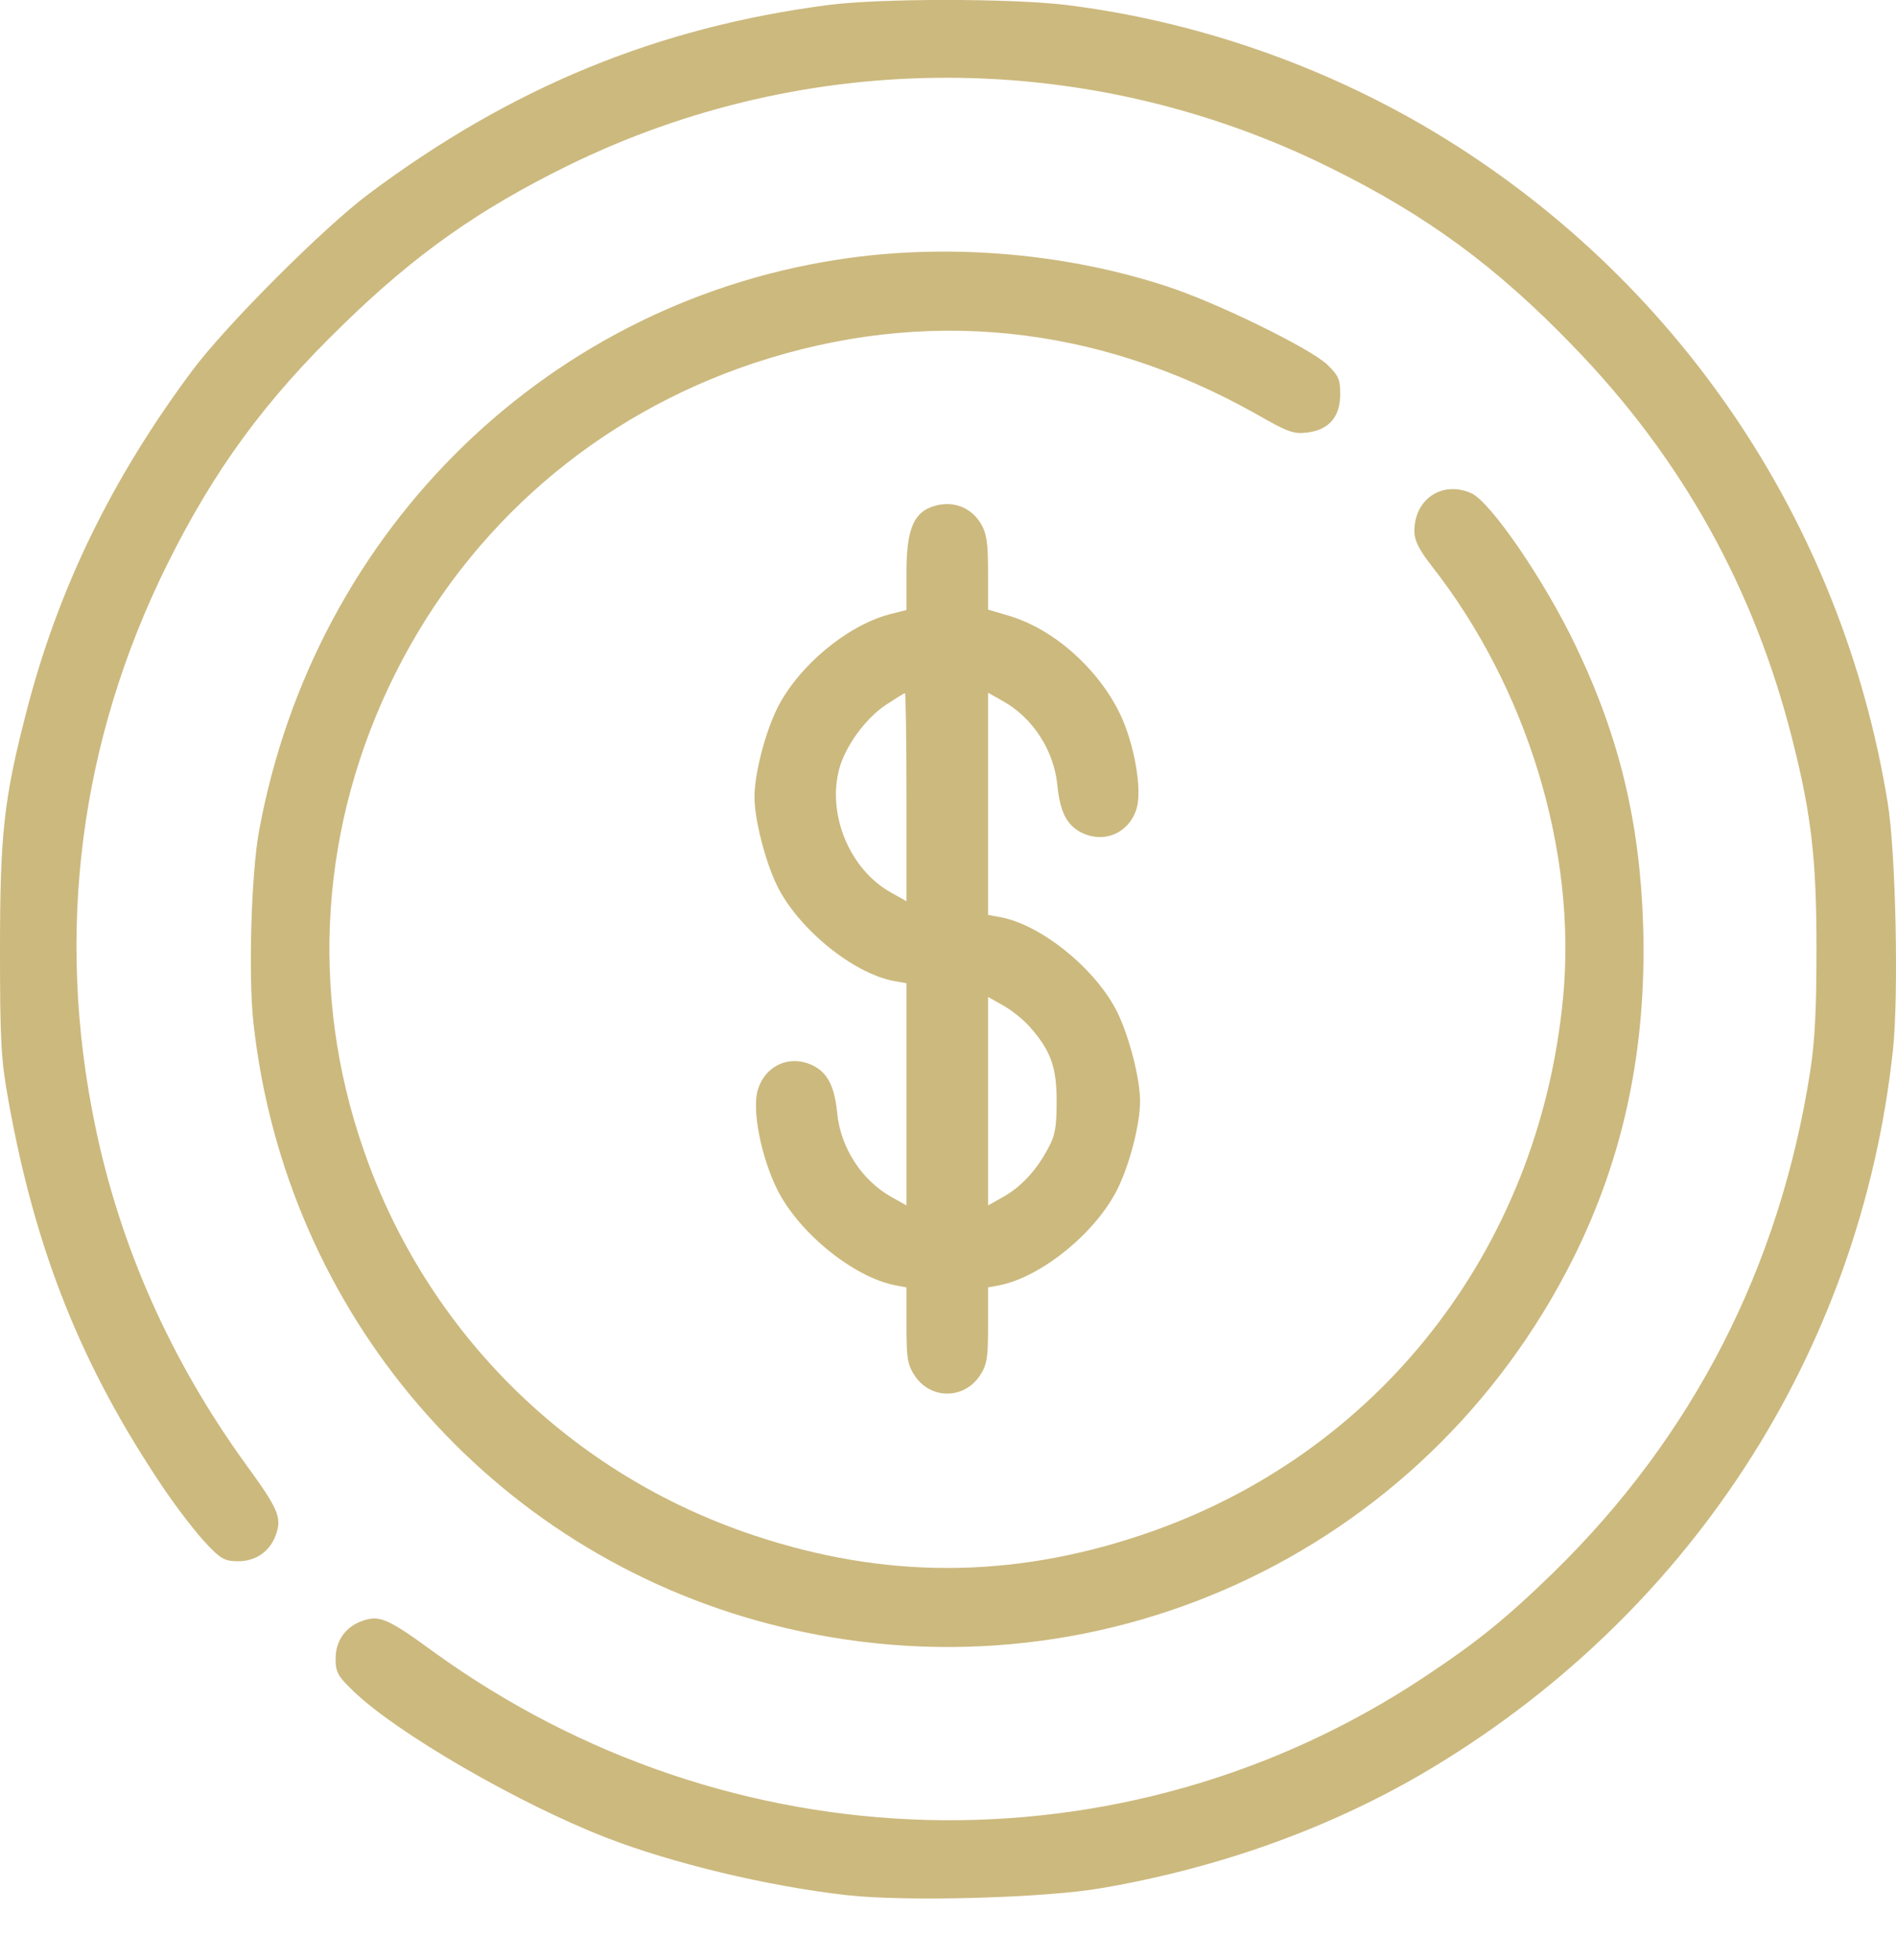
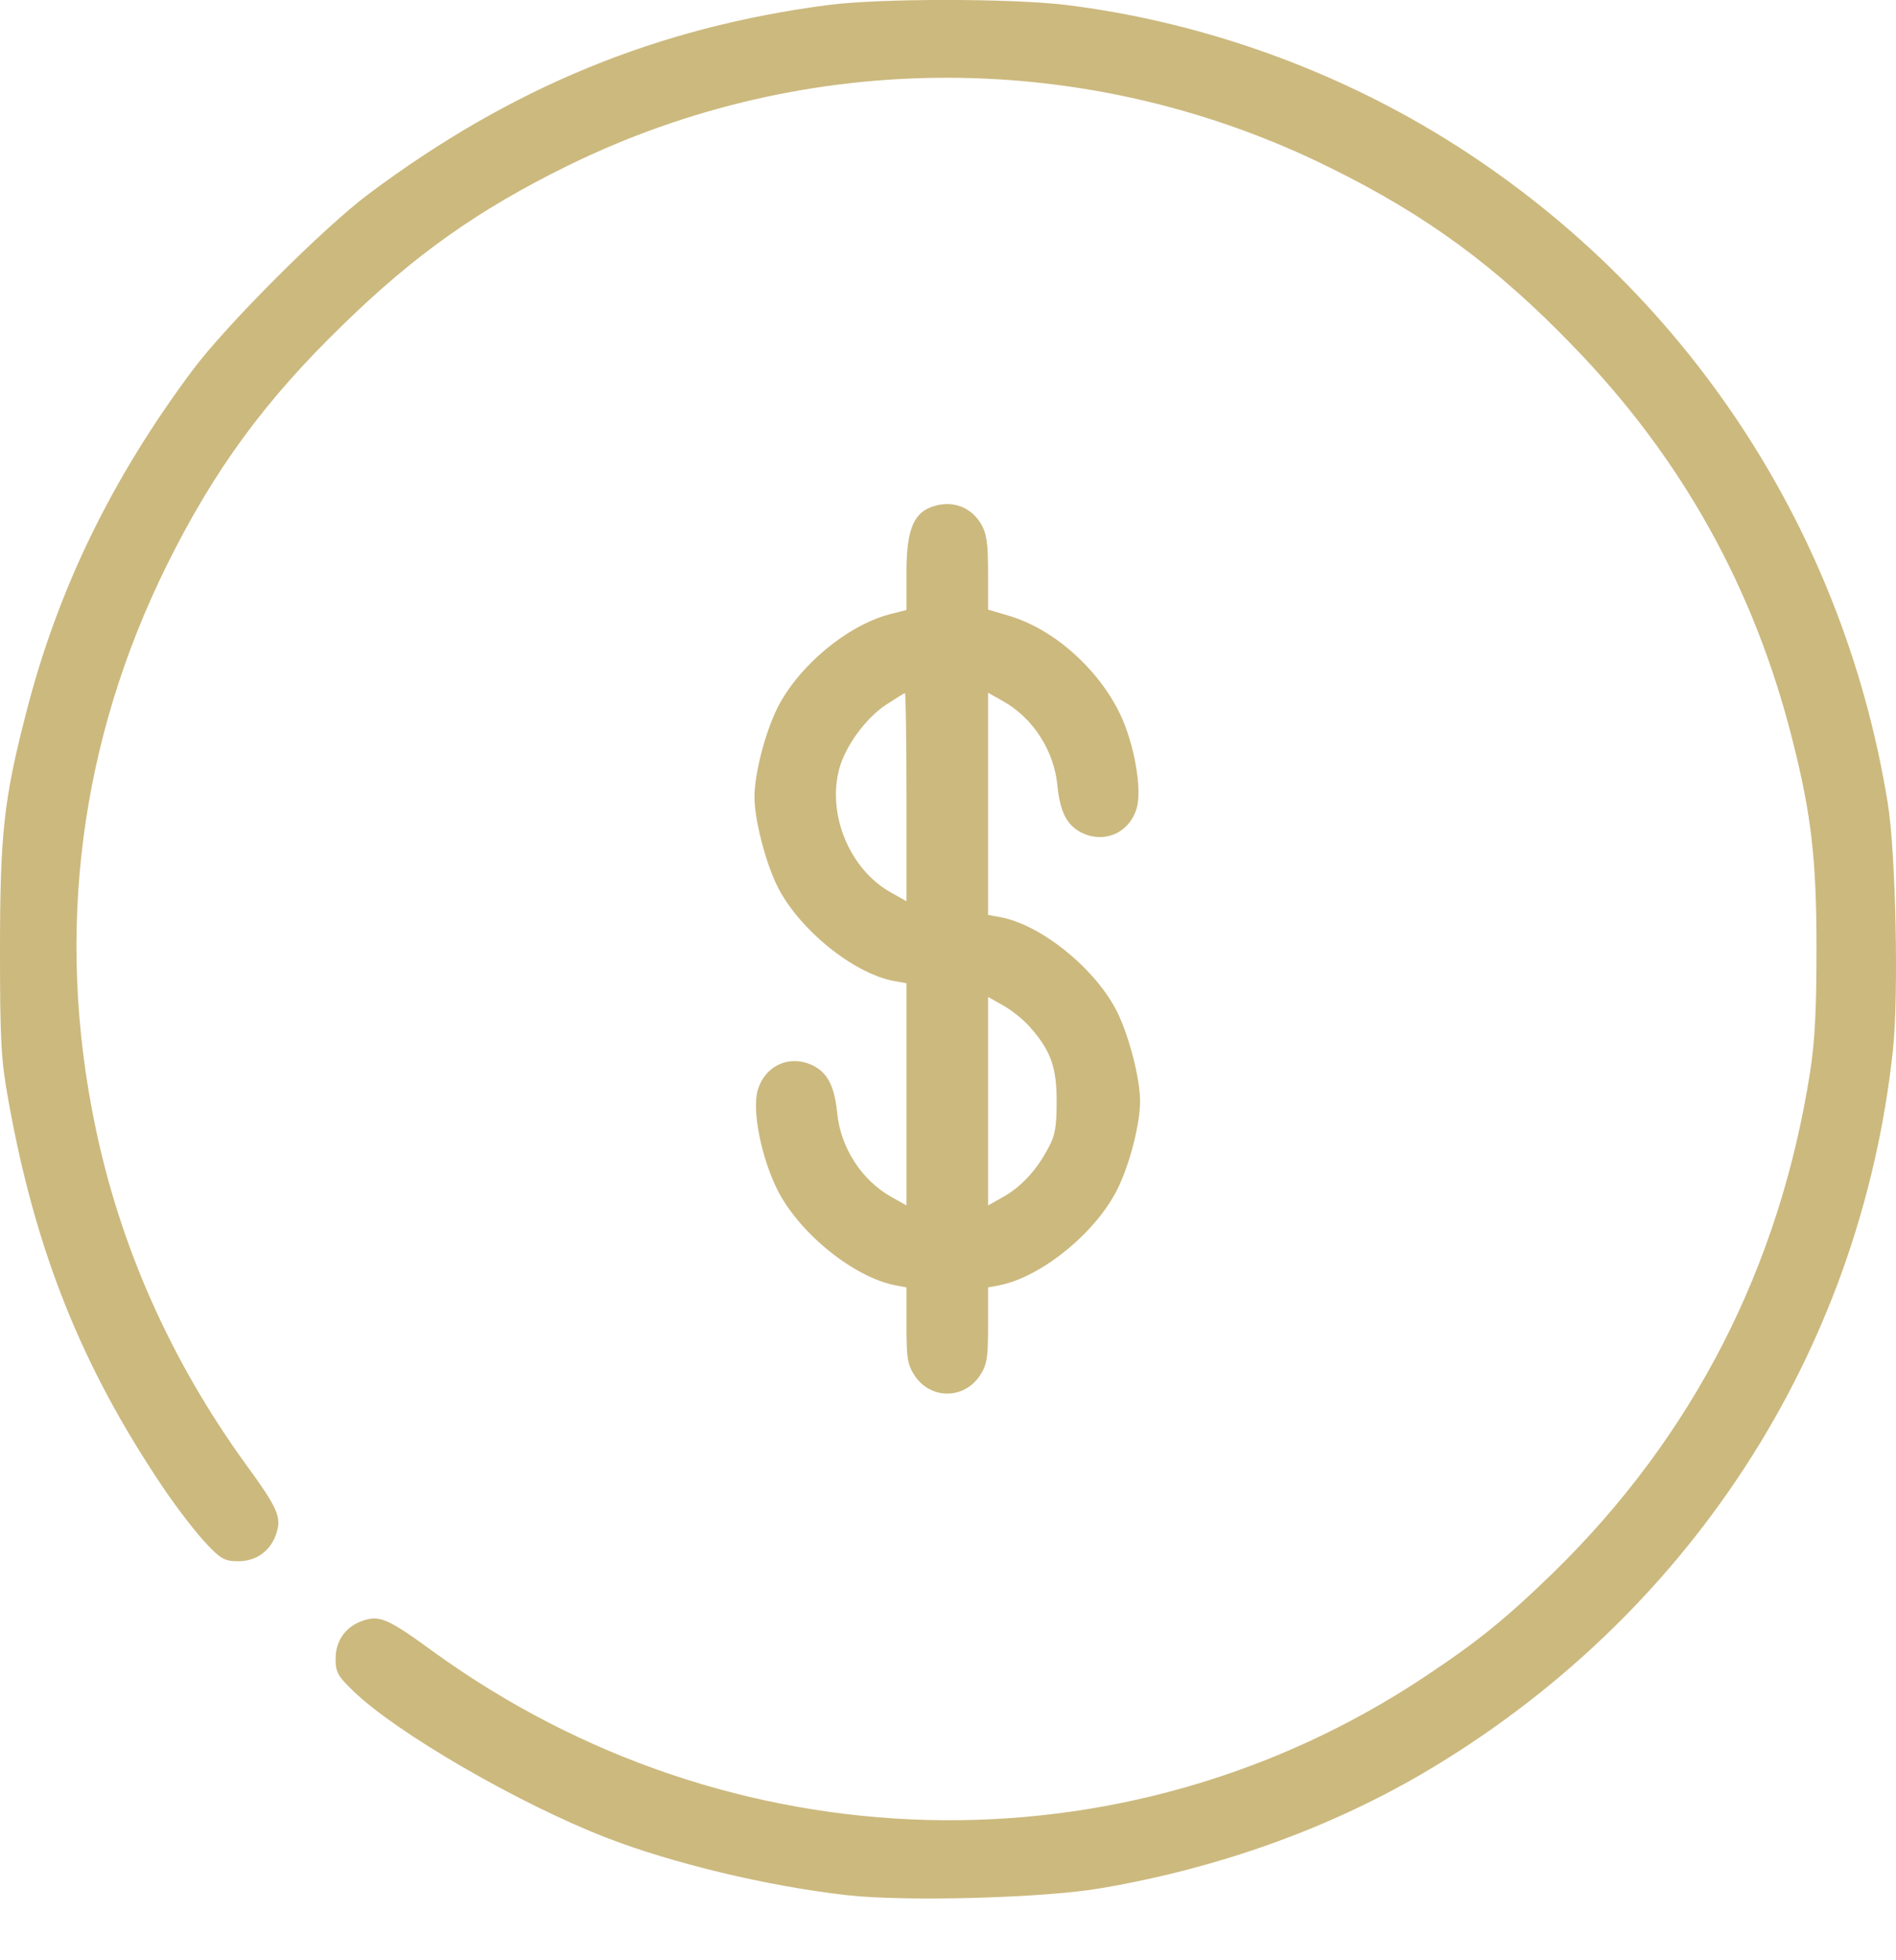
<svg xmlns="http://www.w3.org/2000/svg" width="30" height="31" viewBox="0 0 30 31" fill="none">
  <g id="Black">
    <path id="Vector" d="M13.113 0.078C10.402 0.43 8.09 1.381 5.838 3.064C5.122 3.598 3.579 5.141 3.045 5.857C1.766 7.57 0.909 9.33 0.411 11.284C0.059 12.645 0 13.203 0 15.039C0 16.488 0.018 16.77 0.135 17.415C0.563 19.791 1.291 21.61 2.576 23.517C2.804 23.857 3.115 24.256 3.262 24.408C3.491 24.655 3.561 24.69 3.767 24.69C4.054 24.69 4.277 24.532 4.371 24.256C4.459 23.992 4.4 23.857 3.878 23.141C2.699 21.51 1.895 19.703 1.502 17.785C0.874 14.745 1.261 11.724 2.64 8.937C3.385 7.435 4.189 6.332 5.439 5.124C6.565 4.027 7.568 3.317 8.976 2.624C12.784 0.753 17.249 0.765 21.062 2.66C22.57 3.405 23.667 4.208 24.876 5.458C26.612 7.242 27.762 9.307 28.367 11.724C28.666 12.903 28.742 13.619 28.742 15.009C28.742 15.925 28.719 16.453 28.642 16.946C28.161 20.037 26.788 22.713 24.576 24.872C23.82 25.605 23.386 25.957 22.529 26.526C17.765 29.683 11.552 29.518 6.858 26.121C6.143 25.599 6.008 25.541 5.744 25.629C5.468 25.723 5.31 25.945 5.31 26.233C5.31 26.444 5.345 26.509 5.597 26.749C6.278 27.406 8.202 28.521 9.592 29.061C10.637 29.466 12.145 29.829 13.394 29.97C14.309 30.076 16.533 30.017 17.431 29.859C19.279 29.542 20.998 28.926 22.5 28.052C26.7 25.593 29.434 21.404 29.951 16.611C30.044 15.761 29.998 13.484 29.869 12.698C29.147 8.245 26.524 4.379 22.67 2.073C20.91 1.023 18.903 0.33 16.867 0.078C15.987 -0.027 13.928 -0.027 13.113 0.078Z" fill="#CCB97E" />
-     <path id="Vector_2" d="M13.461 4.076C8.727 4.715 4.978 8.347 4.098 13.146C3.975 13.821 3.928 15.434 4.01 16.173C4.514 20.773 7.759 24.545 12.2 25.689C17.287 27.003 22.532 24.61 24.89 19.905C25.694 18.297 26.058 16.578 25.999 14.63C25.946 12.999 25.624 11.656 24.931 10.212C24.439 9.18 23.588 7.942 23.283 7.801C22.825 7.596 22.379 7.889 22.379 8.4C22.379 8.546 22.45 8.687 22.649 8.945C24.163 10.87 24.955 13.463 24.732 15.78C24.351 19.776 21.787 23.038 18.044 24.281C15.984 24.968 13.989 24.968 11.93 24.281C9.032 23.319 6.756 21.078 5.758 18.197C4.884 15.698 5.066 13.023 6.257 10.647C7.43 8.306 9.443 6.569 11.93 5.742C14.623 4.85 17.345 5.126 19.874 6.546C20.384 6.839 20.472 6.868 20.695 6.839C21.036 6.792 21.206 6.587 21.206 6.229C21.206 6 21.177 5.935 21 5.765C20.725 5.507 19.276 4.797 18.495 4.539C16.923 4.017 15.116 3.853 13.461 4.076Z" fill="#CCB97E" />
    <path id="Vector_3" d="M14.713 8.027C14.443 8.139 14.343 8.415 14.343 9.054V9.647L14.067 9.717C13.393 9.899 12.636 10.533 12.301 11.195C12.108 11.583 11.938 12.234 11.938 12.604C11.938 12.961 12.108 13.619 12.295 14.006C12.63 14.686 13.492 15.39 14.143 15.514L14.343 15.549V17.309V19.063L14.102 18.928C13.633 18.664 13.299 18.148 13.246 17.596C13.205 17.186 13.099 16.974 12.876 16.857C12.512 16.669 12.108 16.84 11.99 17.238C11.896 17.555 12.043 18.3 12.301 18.817C12.647 19.503 13.504 20.195 14.161 20.325L14.343 20.36V20.964C14.343 21.492 14.361 21.586 14.478 21.762C14.73 22.131 15.246 22.131 15.499 21.762C15.616 21.586 15.634 21.492 15.634 20.964V20.36L15.816 20.325C16.473 20.195 17.329 19.503 17.675 18.817C17.869 18.435 18.039 17.784 18.039 17.415C18.039 17.057 17.869 16.399 17.681 16.012C17.347 15.332 16.484 14.628 15.833 14.505L15.634 14.469V12.709V10.955L15.874 11.09C16.344 11.354 16.678 11.87 16.731 12.422C16.772 12.832 16.877 13.044 17.1 13.161C17.464 13.349 17.869 13.178 17.986 12.78C18.074 12.48 17.945 11.747 17.716 11.278C17.364 10.562 16.672 9.952 15.974 9.741L15.634 9.641V9.054C15.634 8.573 15.61 8.432 15.516 8.274C15.346 7.998 15.029 7.898 14.713 8.027ZM14.343 12.61V14.252L14.102 14.117C13.445 13.754 13.082 12.879 13.281 12.152C13.381 11.794 13.692 11.366 14.014 11.149C14.167 11.049 14.308 10.961 14.319 10.961C14.331 10.961 14.343 11.7 14.343 12.61ZM16.285 16.229C16.625 16.611 16.719 16.869 16.719 17.415C16.719 17.819 16.696 17.96 16.584 18.16C16.402 18.506 16.156 18.77 15.874 18.928L15.634 19.063V17.415V15.766L15.874 15.901C16.009 15.977 16.191 16.124 16.285 16.229Z" fill="#CCB97E" />
  </g>
</svg>